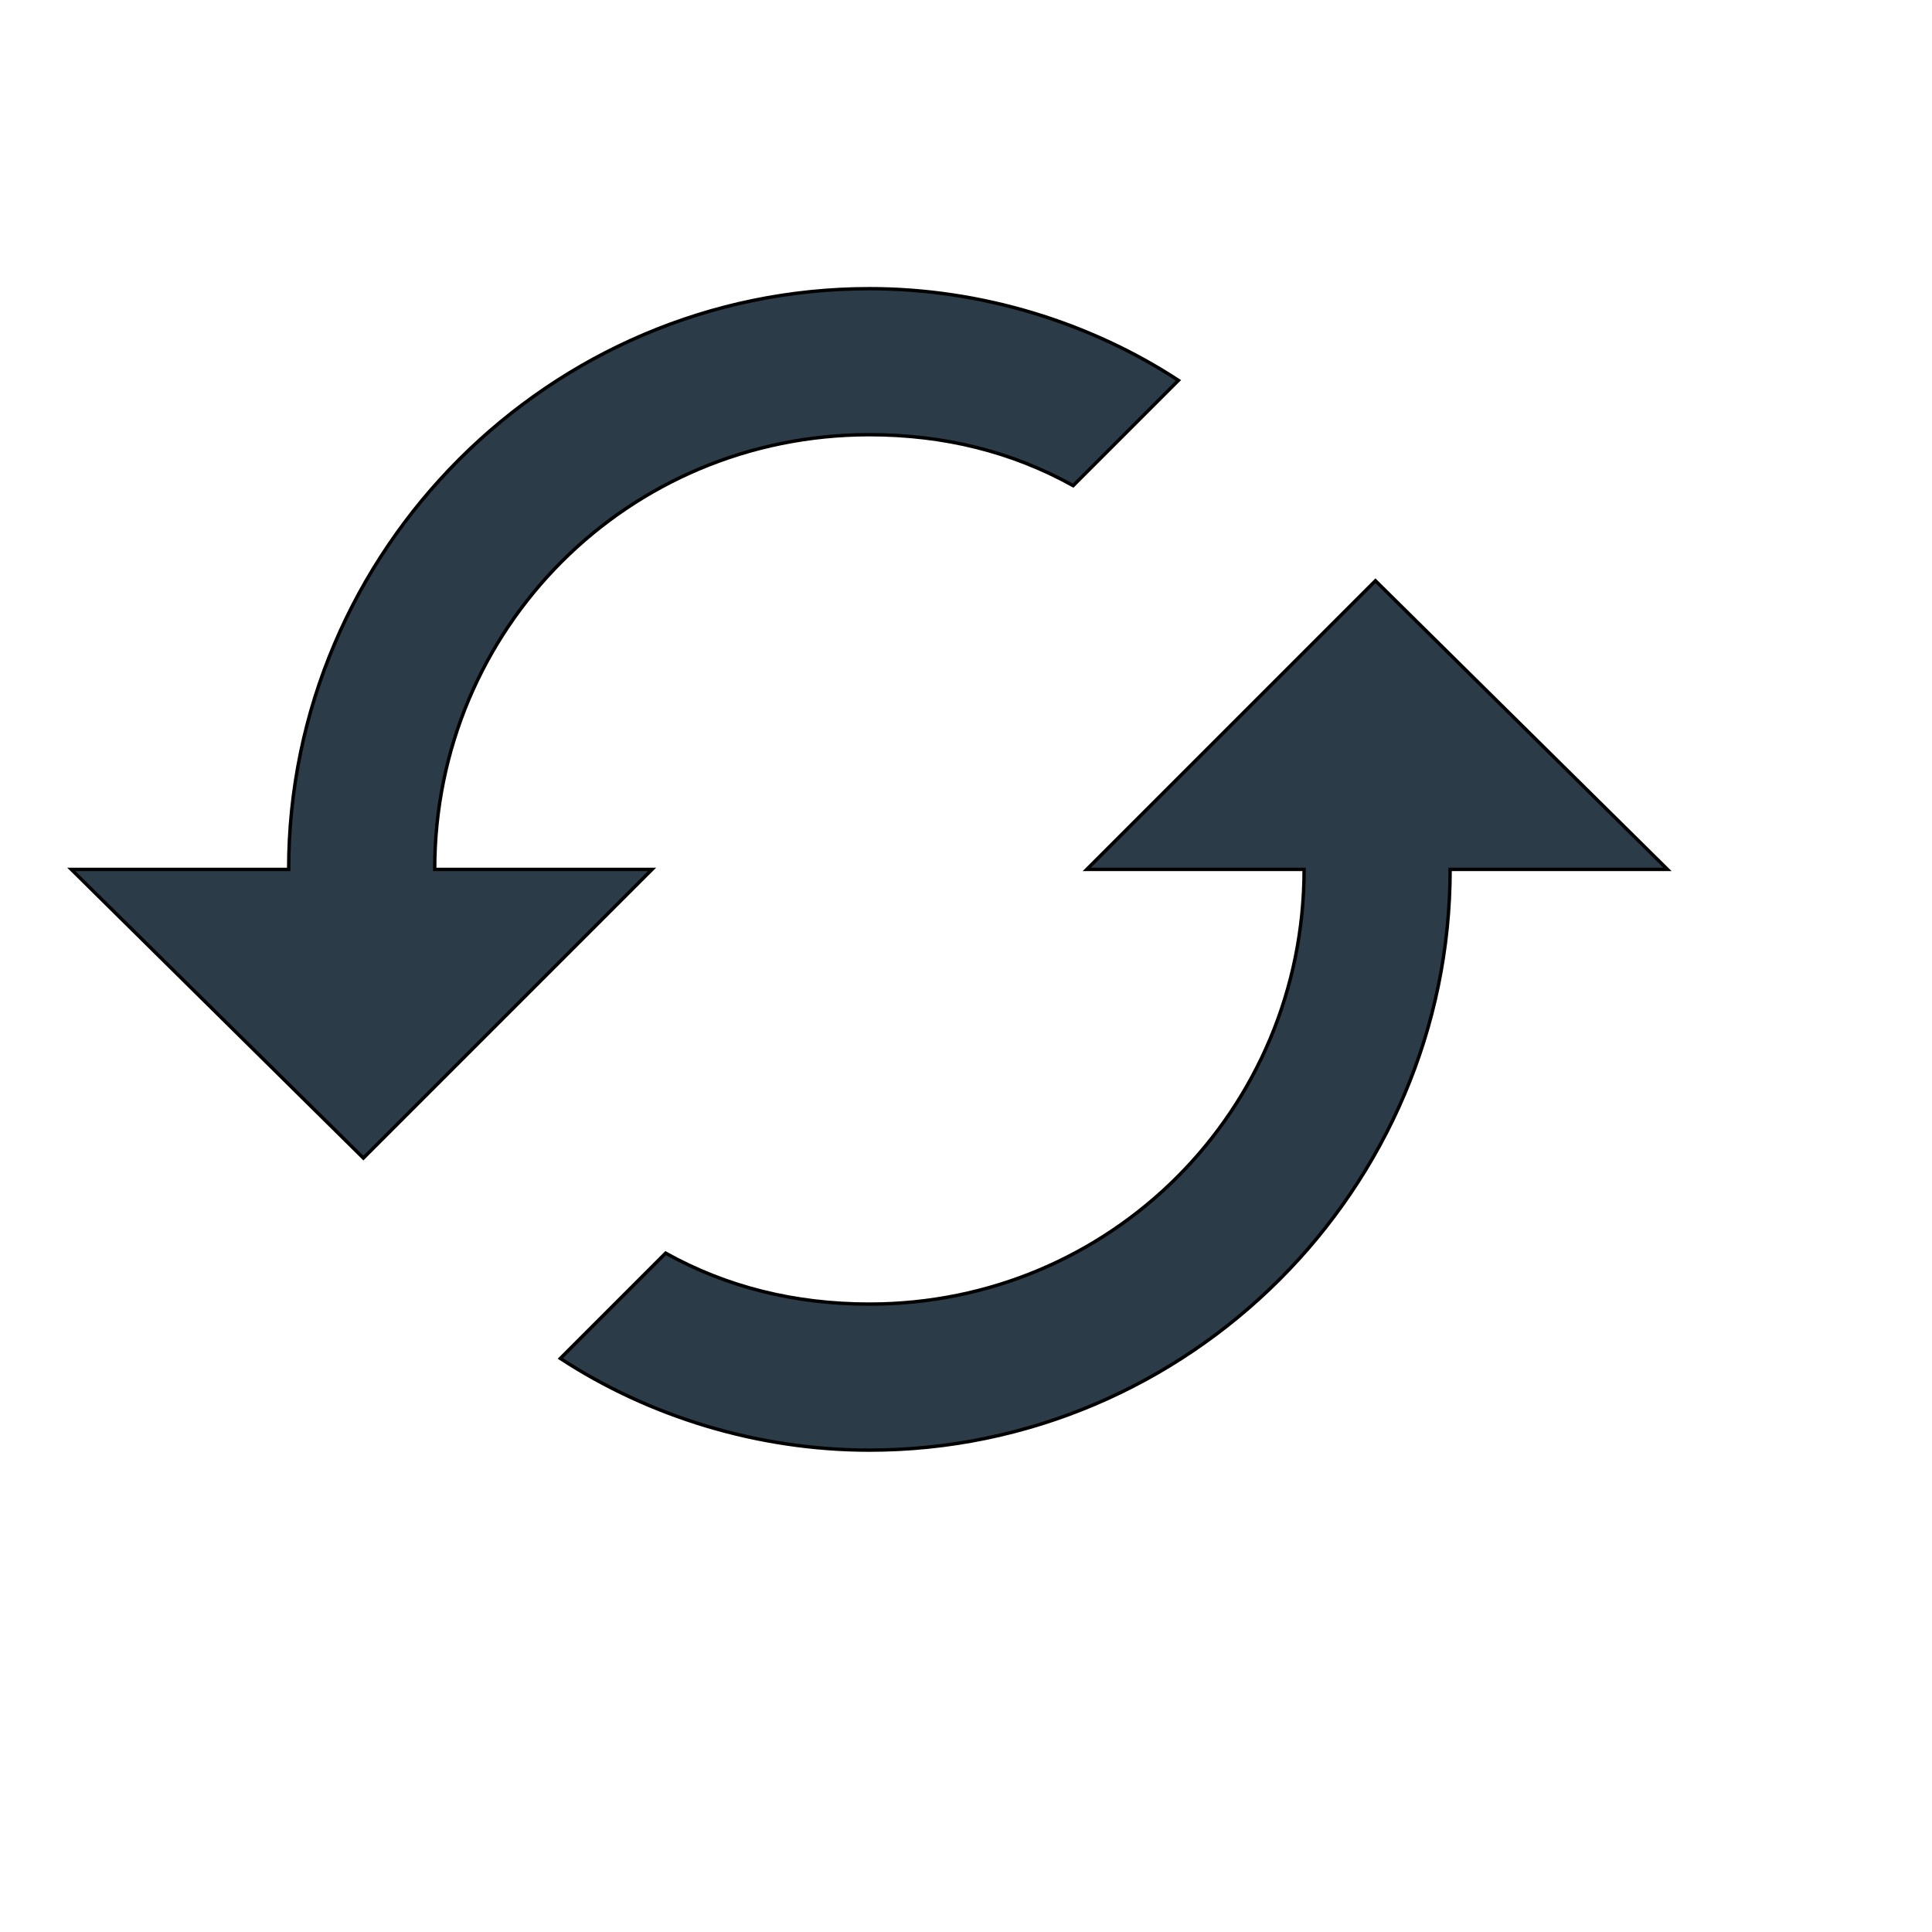
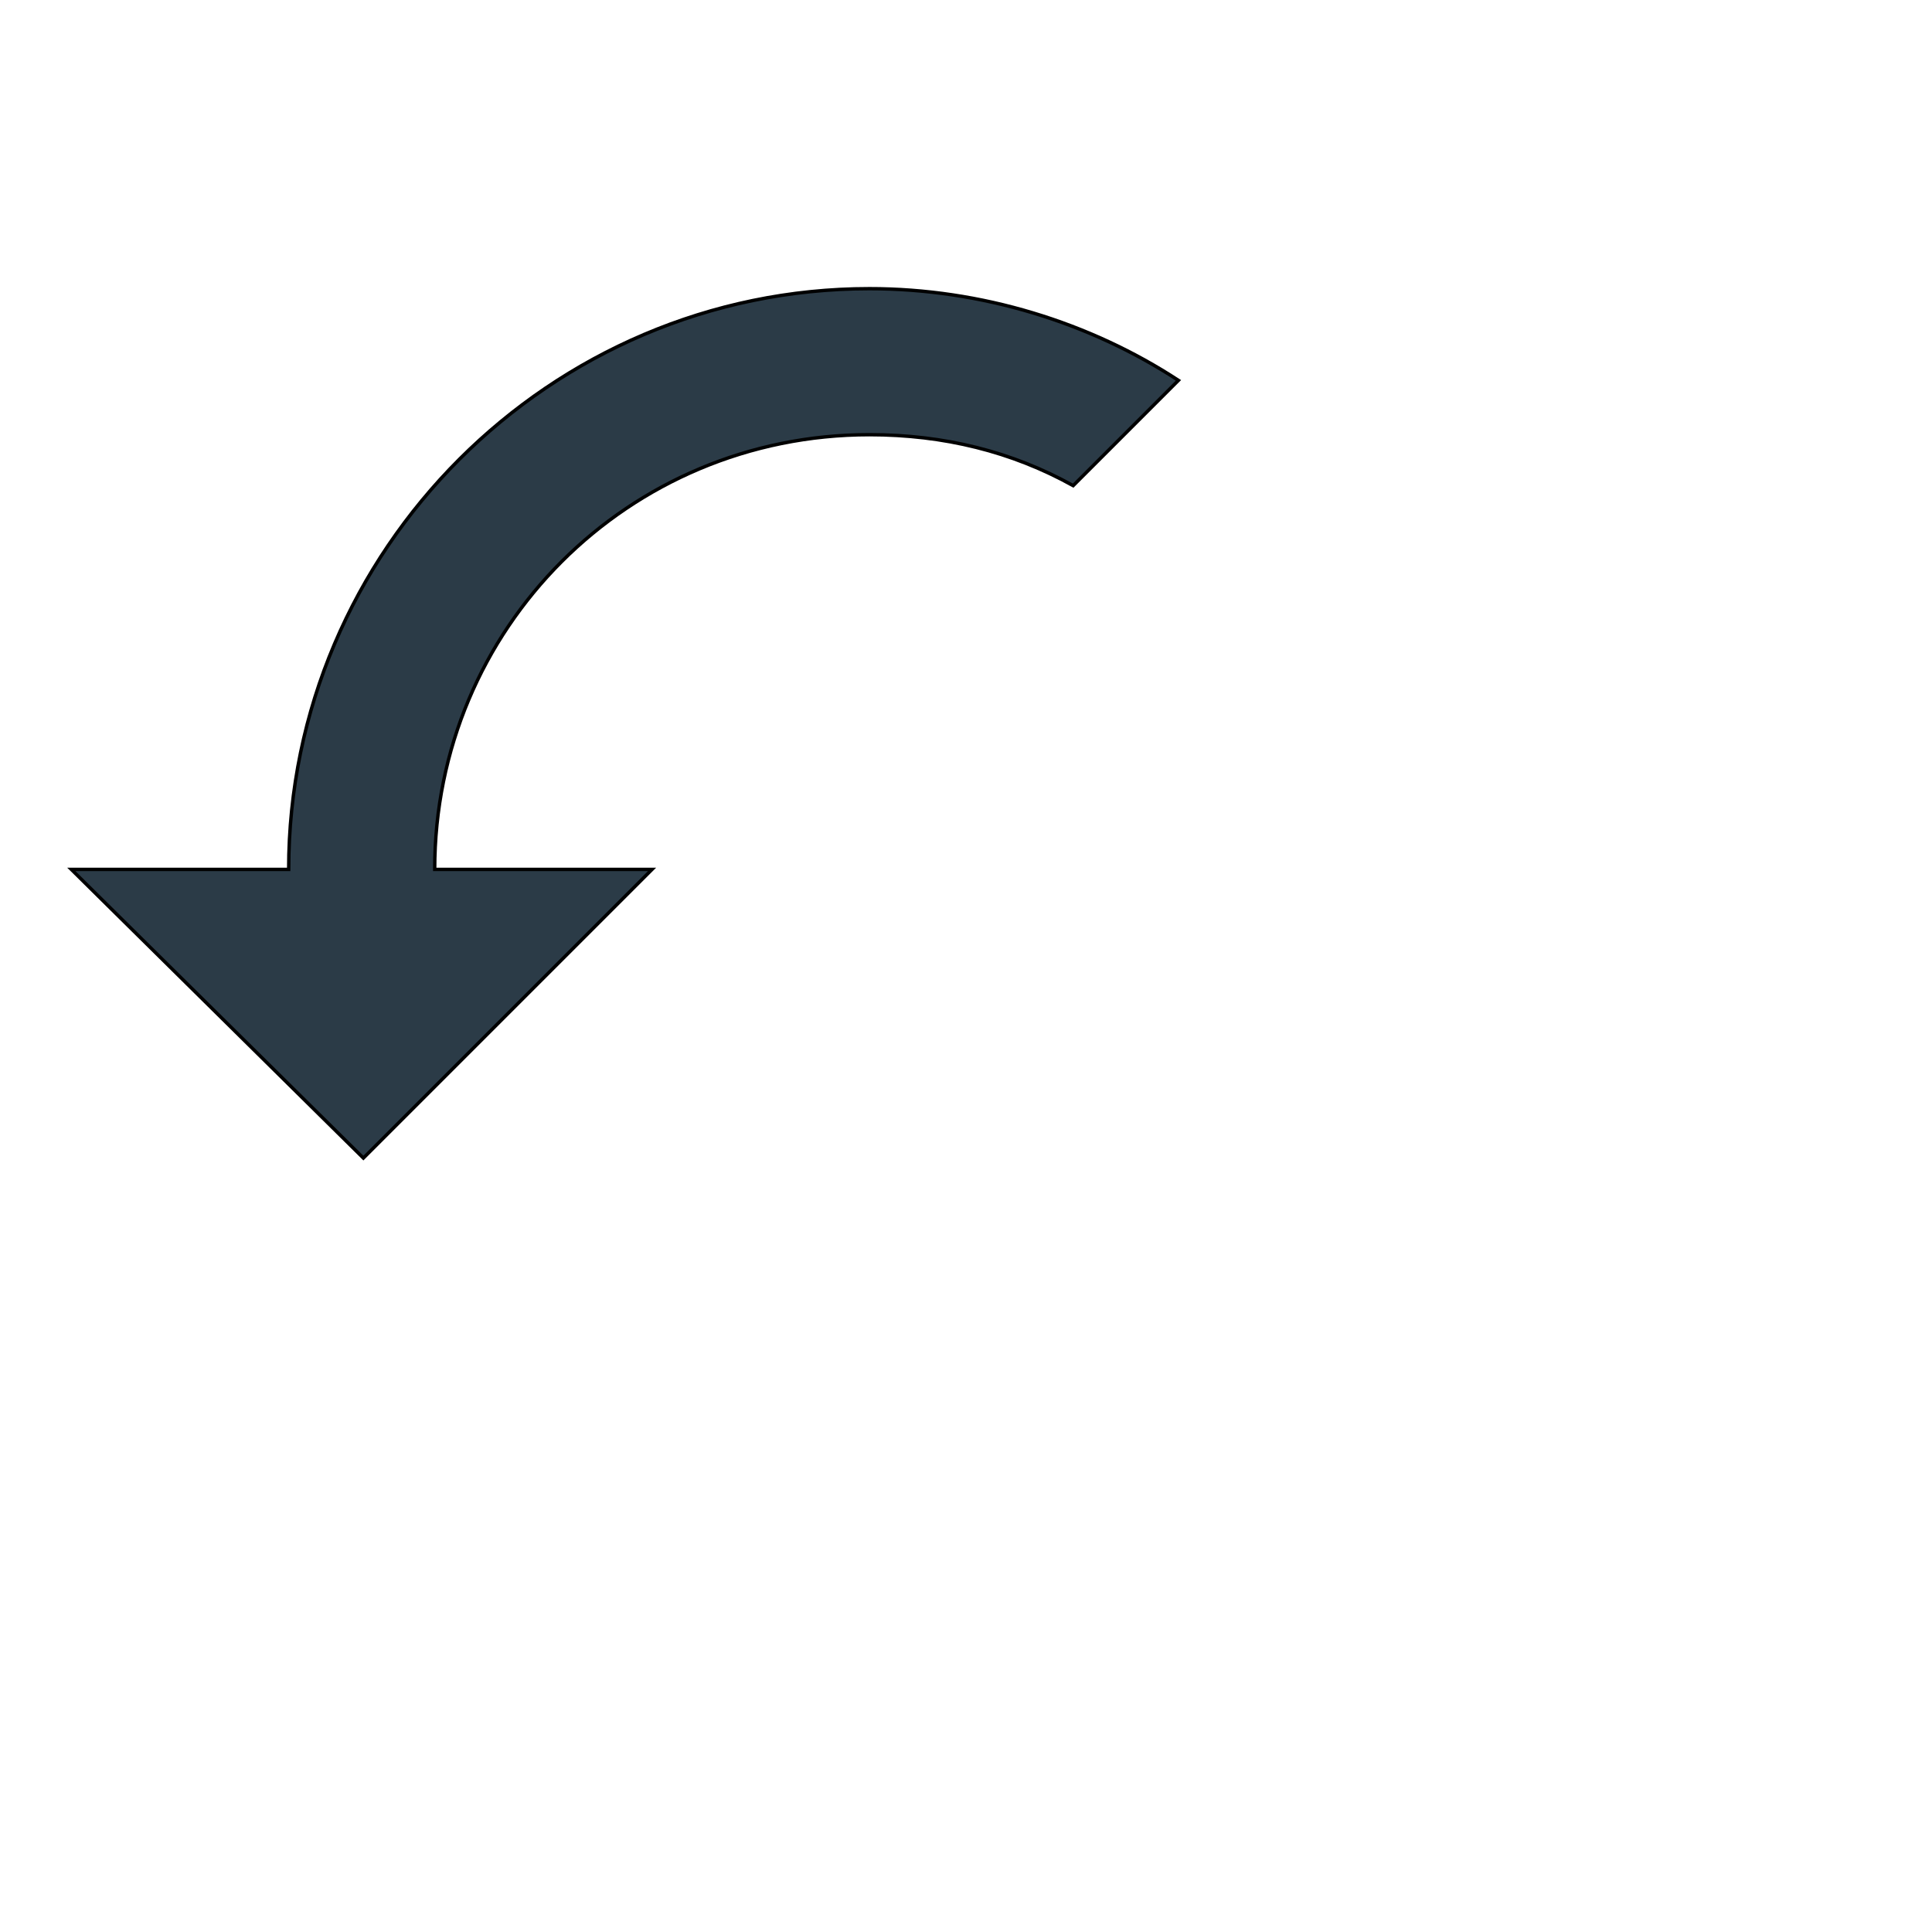
<svg xmlns="http://www.w3.org/2000/svg" id="th_wav_cached" width="100%" height="100%" version="1.1" preserveAspectRatio="xMidYMin slice" data-uid="wav_cached" data-keyword="wav_cached" viewBox="0 0 512 512" transform="matrix(0.9,0,0,0.9,0,0)" data-colors="[&quot;#2b3b47&quot;,&quot;#2b3b47&quot;,&quot;#00cc00&quot;]">
  <path id="th_wav_cached_1" d="M128 256C128 185 185 128 256 128C278 128 298 133 316 143L347 112C321 95 289 85 256 85C162 85 85 162 85 256L21 256L107 341L192 256L128 256Z " fill-rule="evenodd" fill="#2b3b47" stroke-width="1" stroke="#000000" />
-   <path id="th_wav_cached_0" d="M405 171L320 256L384 256C384 327 327 384 256 384C234 384 214 379 196 369L165 400C191 417 223 427 256 427C350 427 427 350 427 256L491 256L405 171Z " fill-rule="evenodd" fill="#2b3b47" stroke-width="1" stroke="#000000" />
  <defs id="SvgjsDefs14824" fill="#00cc00" />
</svg>